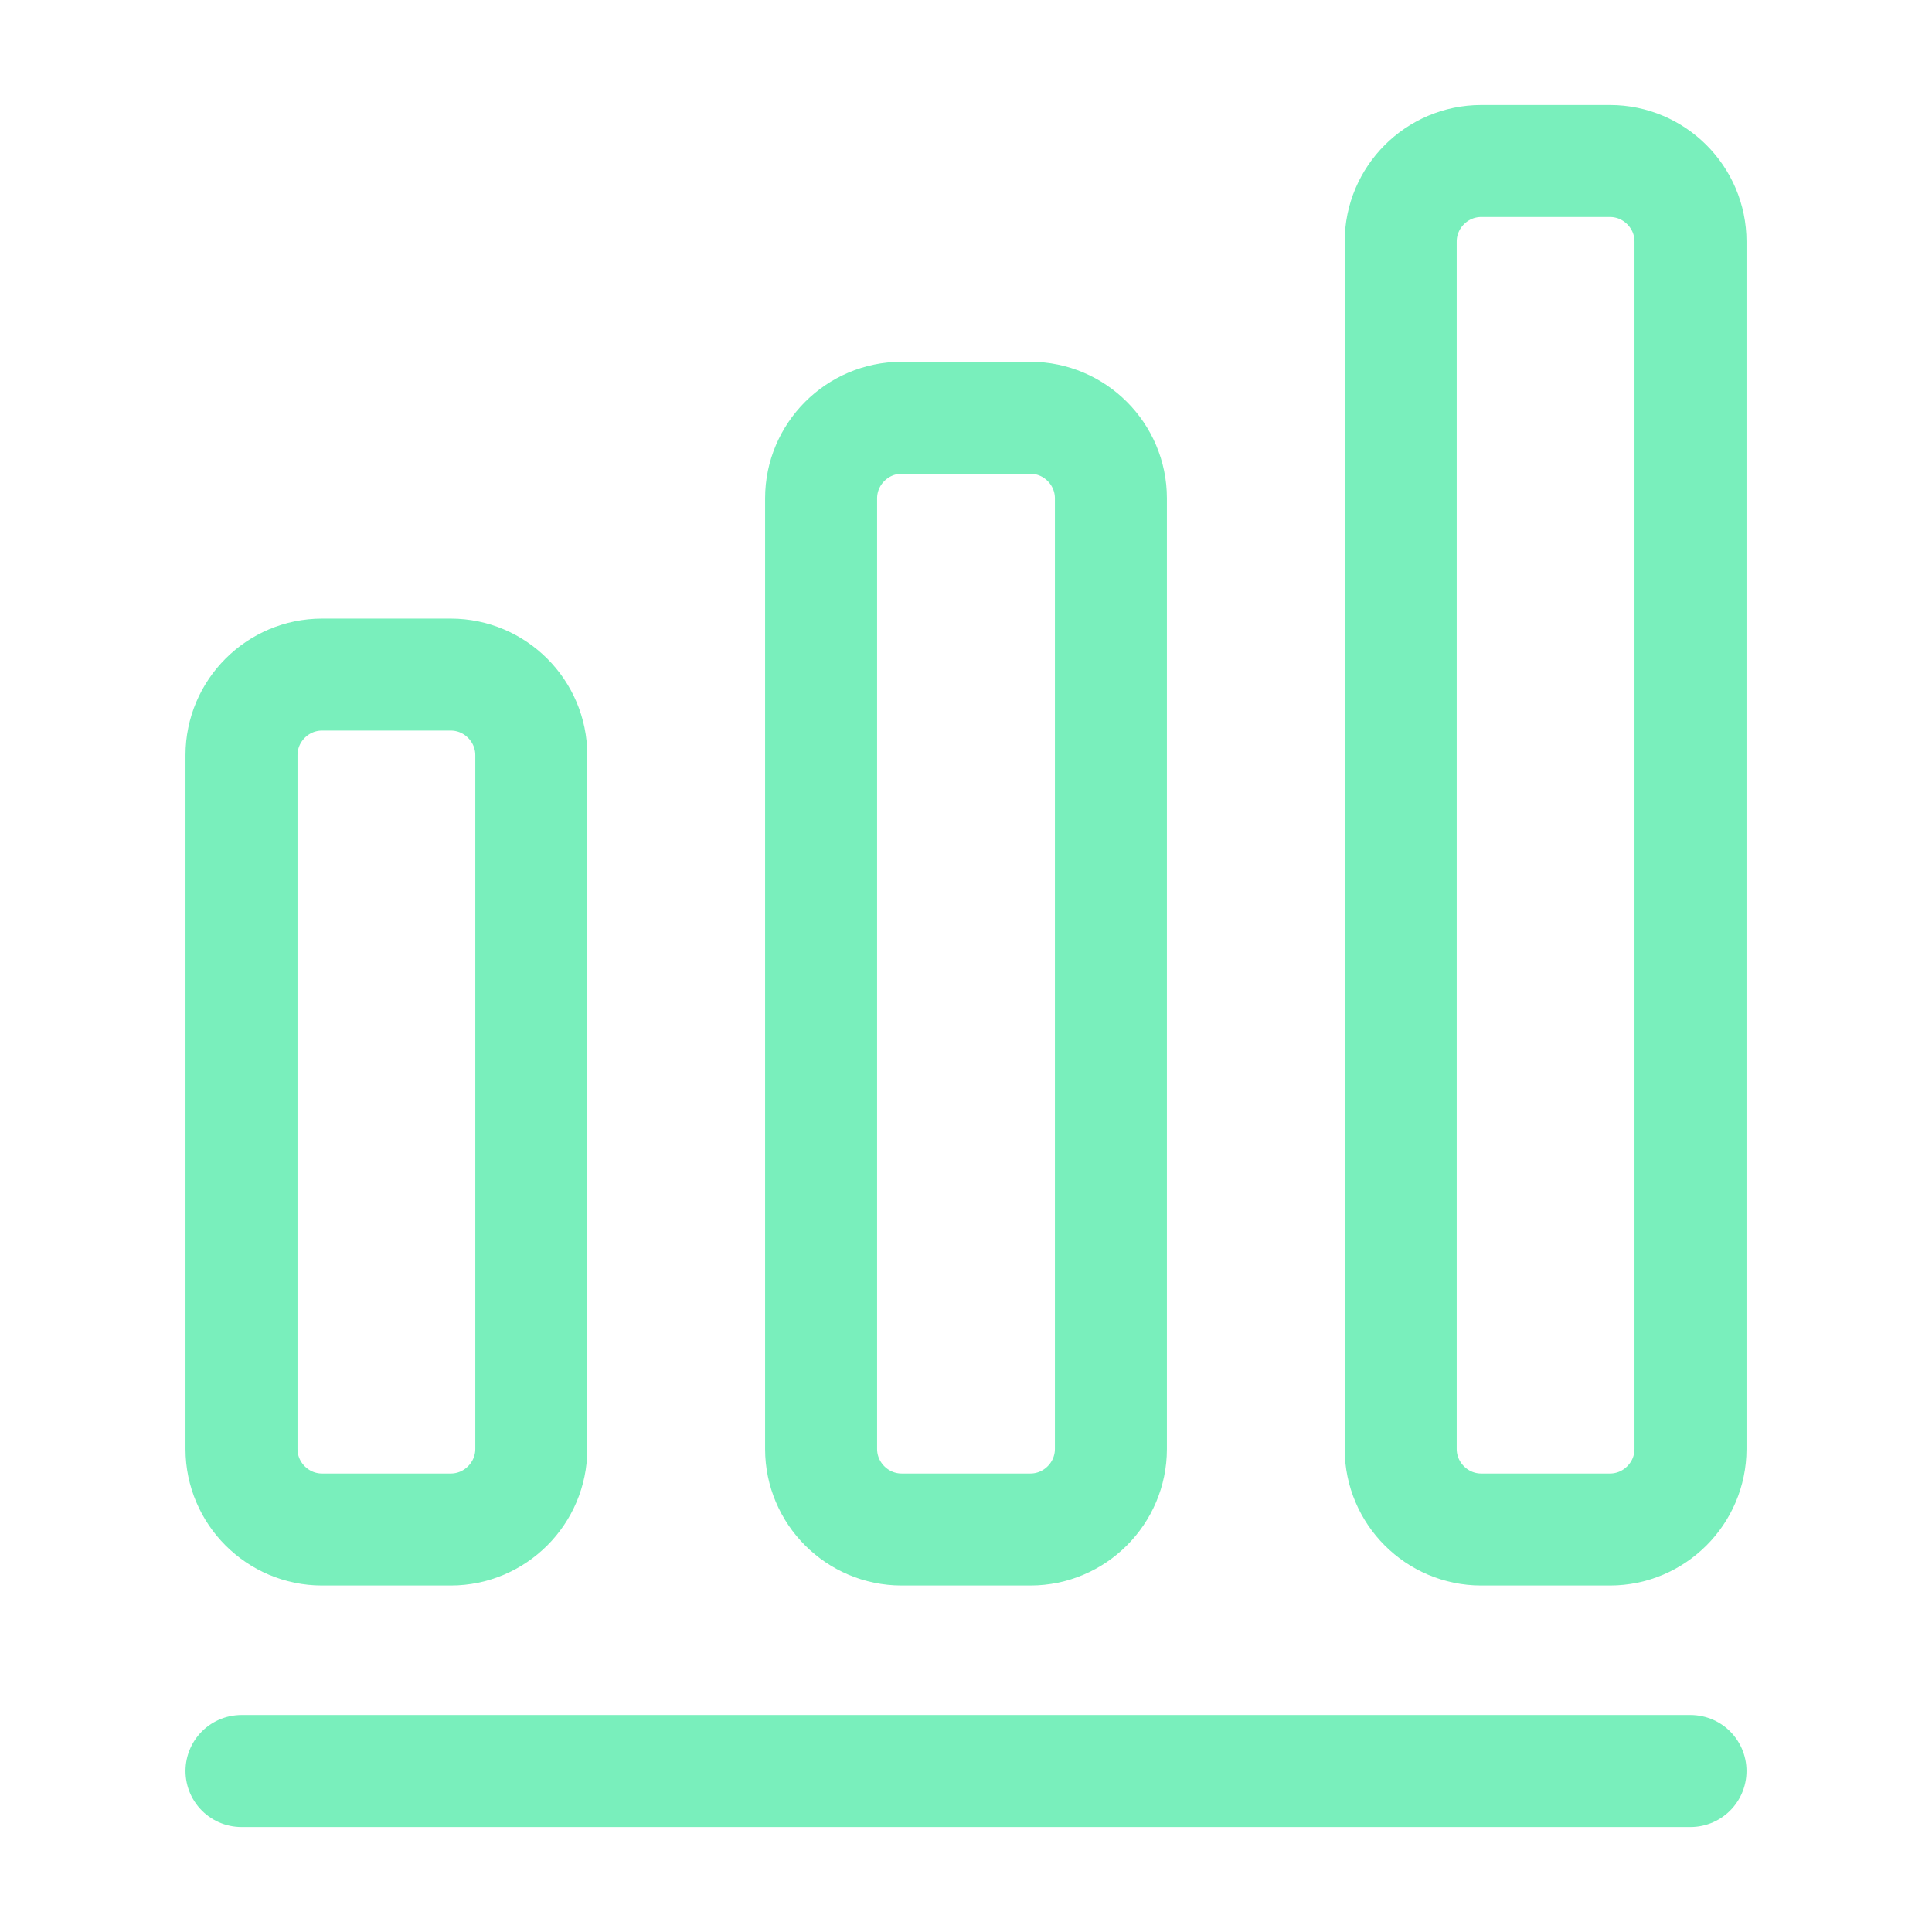
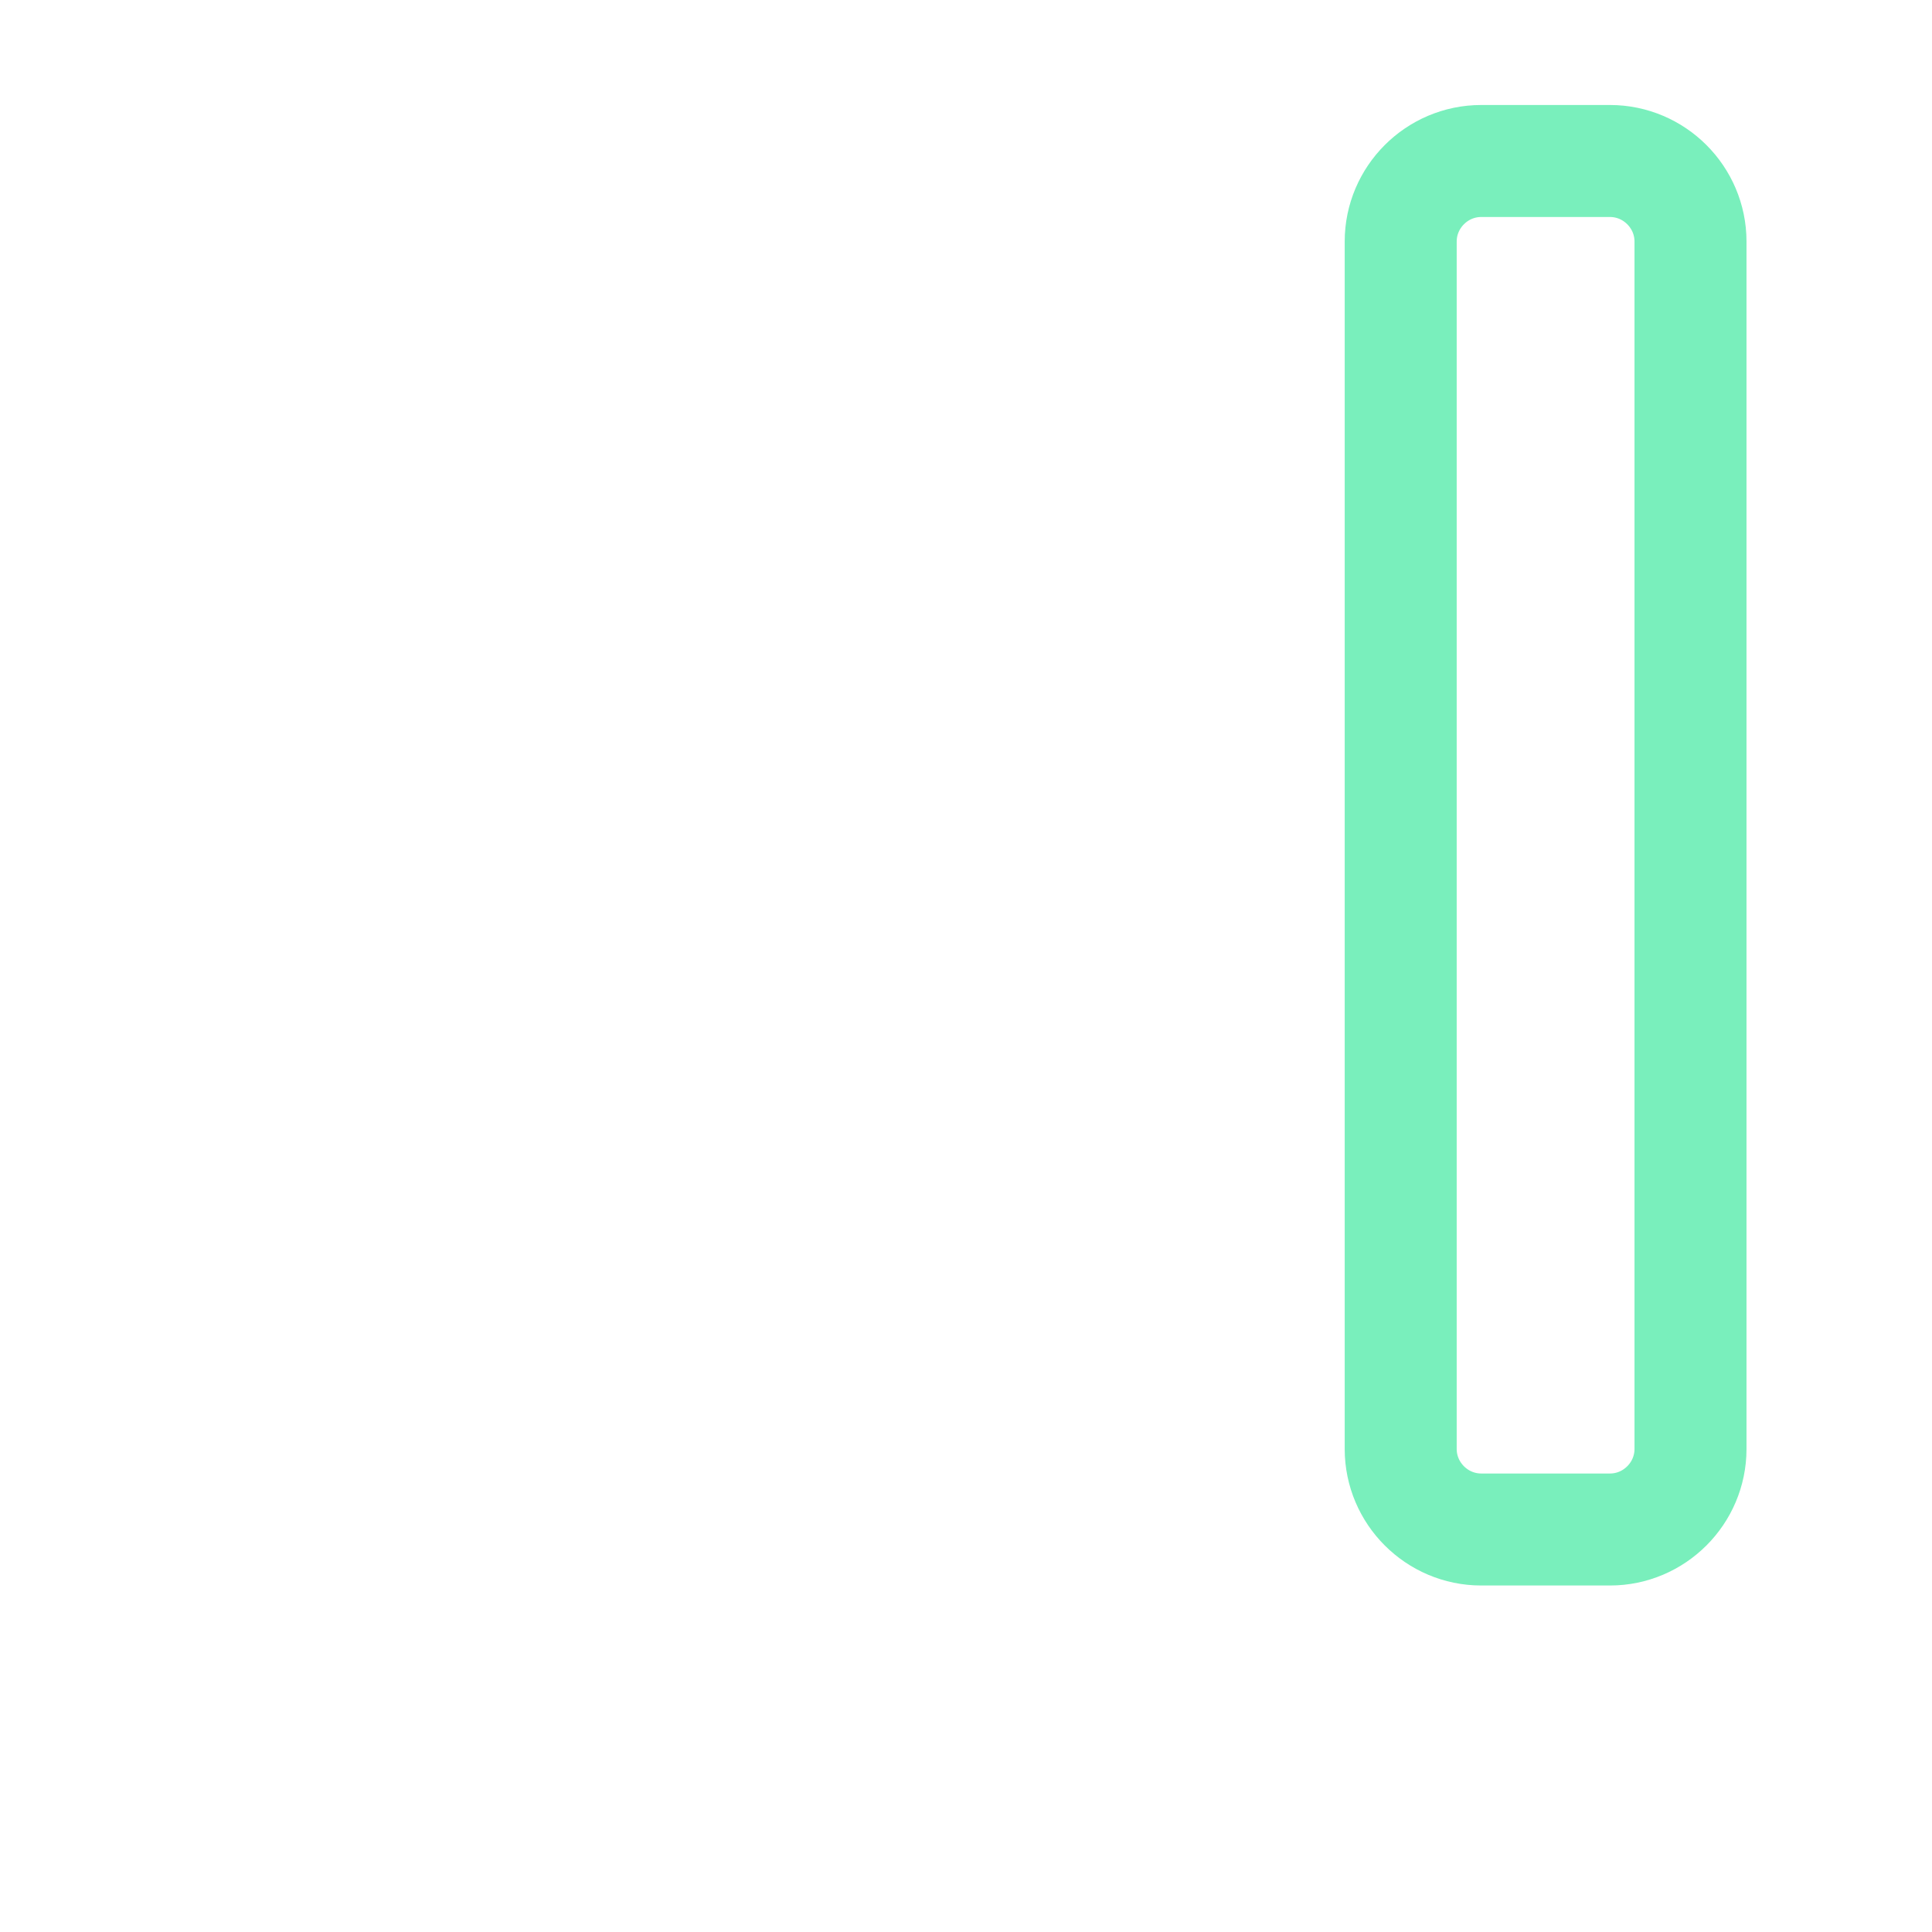
<svg xmlns="http://www.w3.org/2000/svg" width="69" height="69" viewBox="0 0 69 69" fill="none">
-   <path d="M8.625 63.25H60.375" stroke="#79EFBC" stroke-width="4" stroke-linecap="round" stroke-linejoin="round" />
-   <path d="M16.1 24.093H11.5C9.919 24.093 8.625 25.386 8.625 26.968V51.75C8.625 53.331 9.919 54.625 11.5 54.625H16.1C17.681 54.625 18.975 53.331 18.975 51.75V26.968C18.975 25.386 17.681 24.093 16.1 24.093Z" stroke="#79EFBC" stroke-width="4" stroke-linecap="round" stroke-linejoin="round" />
-   <path d="M36.8 14.921H32.2C30.619 14.921 29.325 16.215 29.325 17.796V51.75C29.325 53.331 30.619 54.625 32.2 54.625H36.8C38.381 54.625 39.675 53.331 39.675 51.75V17.796C39.675 16.215 38.381 14.921 36.8 14.921Z" stroke="#79EFBC" stroke-width="4" stroke-linecap="round" stroke-linejoin="round" />
  <path d="M57.5 5.75H52.9C51.319 5.75 50.025 7.044 50.025 8.625V51.75C50.025 53.331 51.319 54.625 52.9 54.625H57.5C59.081 54.625 60.375 53.331 60.375 51.75V8.625C60.375 7.044 59.081 5.75 57.5 5.75Z" stroke="#79EFBC" stroke-width="4" stroke-linecap="round" stroke-linejoin="round" />
</svg>